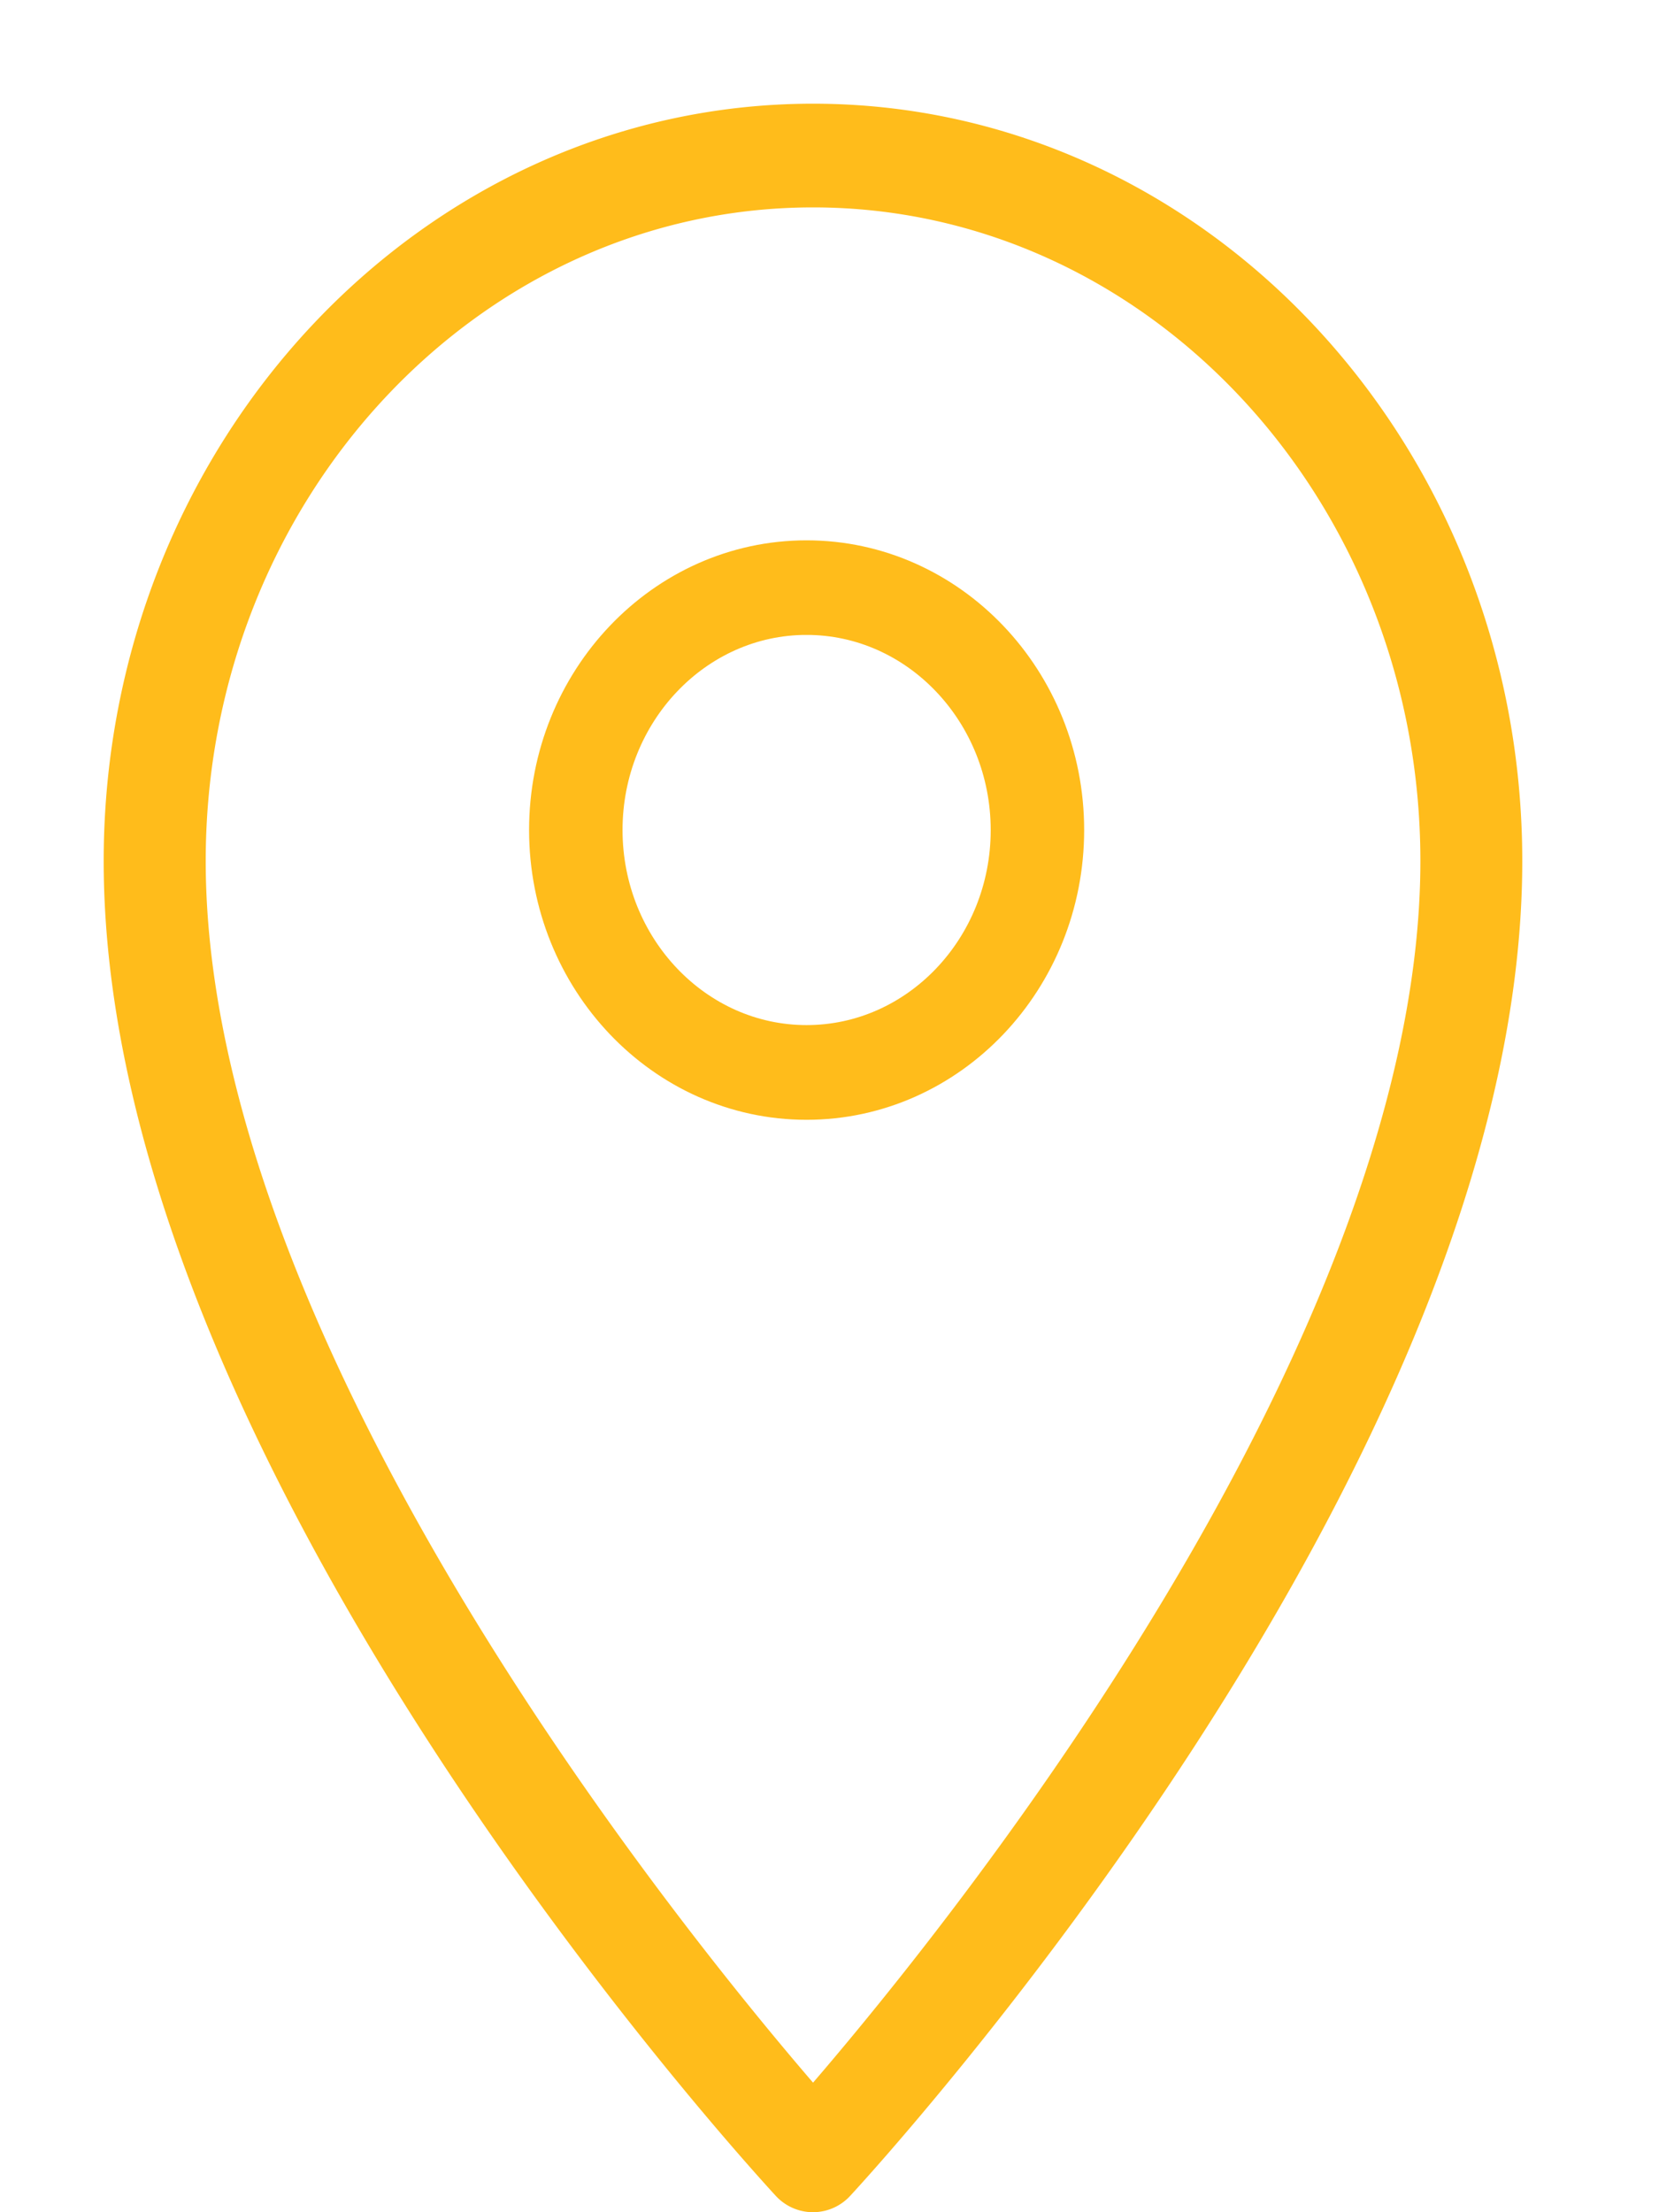
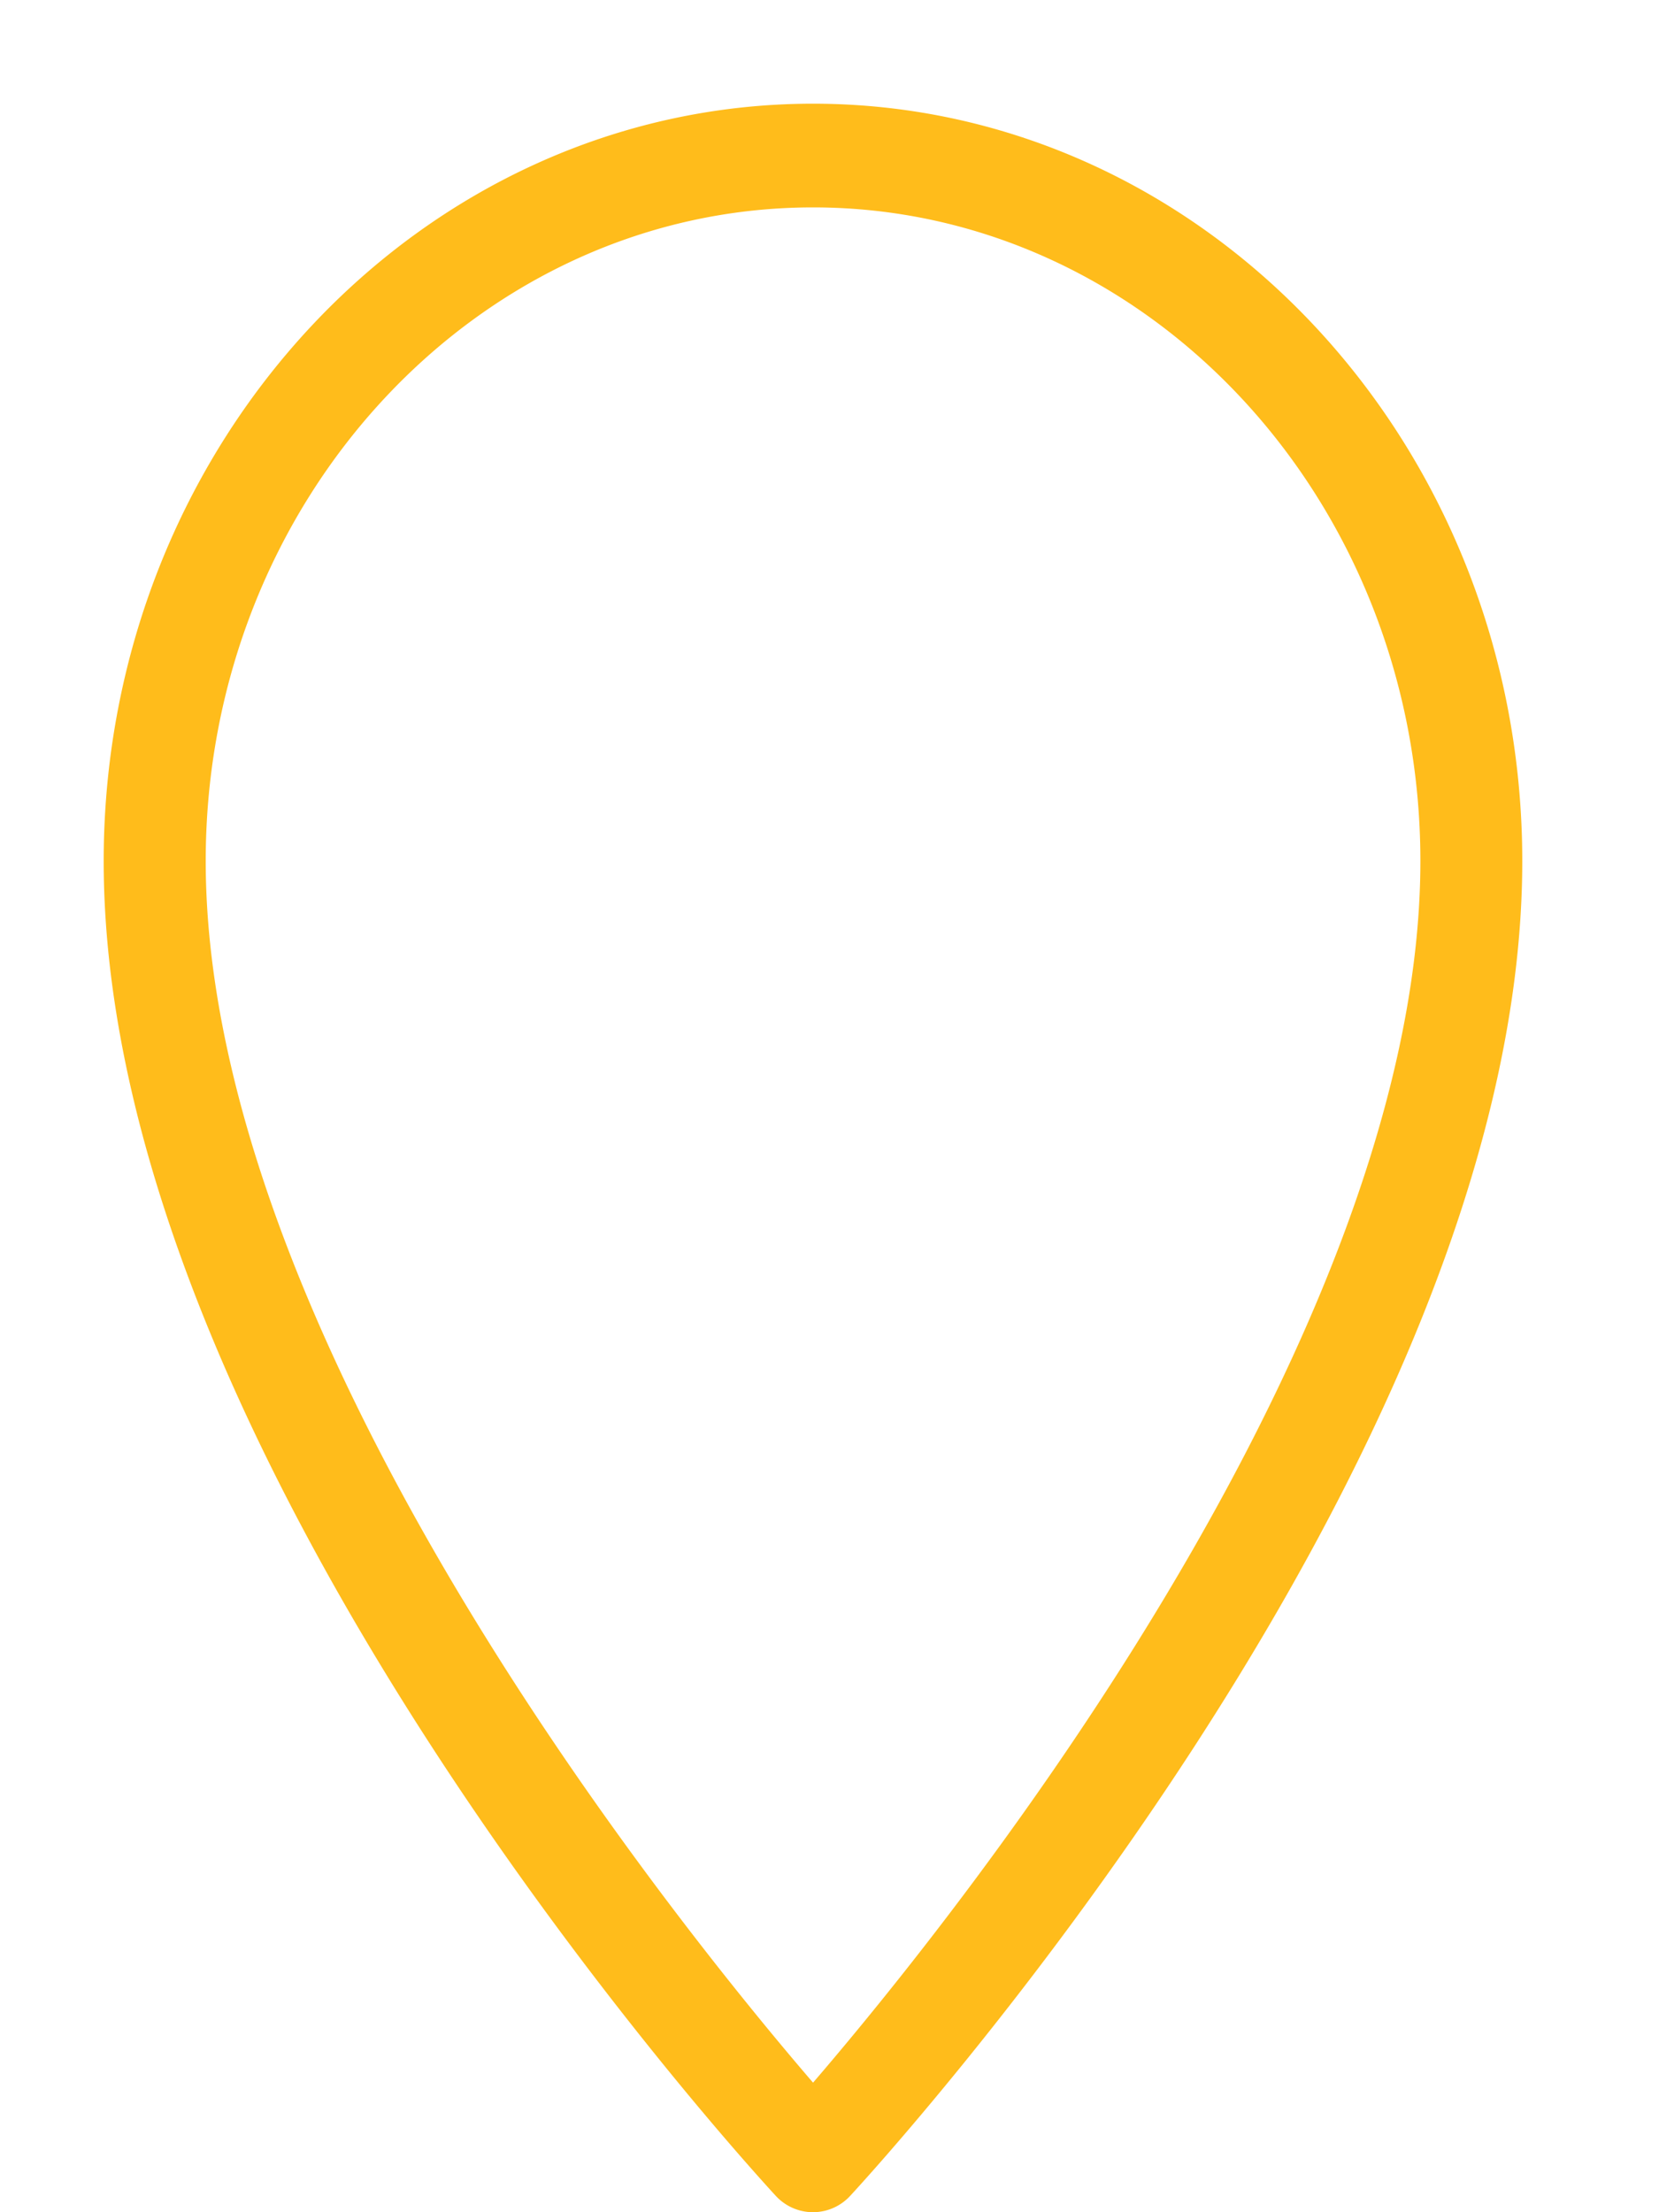
<svg xmlns="http://www.w3.org/2000/svg" width="12" height="16">
  <g fill="#FFBC1B" fill-rule="nonzero" stroke="#FFBC1B" stroke-width=".5">
    <path d="M5.881 15.75a.117.117 0 0 1-.086-.038C5.6 15.5 1 10.478 1 6.227 1 3.345 3.19 1 5.881 1c2.691 0 4.88 2.345 4.88 5.227 0 4.251-4.599 9.273-4.795 9.485a.117.117 0 0 1-.085.038zm0-14.5c-2.56 0-4.643 2.232-4.643 4.977 0 3.837 4.003 8.496 4.643 9.216.64-.72 4.643-5.379 4.643-9.216 0-2.745-2.083-4.977-4.643-4.977z" />
-     <path d="M5.834 7.849c-.969 0-1.757-.828-1.757-1.846 0-1.017.788-1.845 1.757-1.845.97 0 1.758.828 1.758 1.845 0 1.018-.788 1.846-1.758 1.846zm0-3.507c-.872 0-1.581.746-1.581 1.661 0 .916.71 1.661 1.581 1.661.873 0 1.582-.745 1.582-1.66 0-.916-.71-1.662-1.582-1.662z" />
  </g>
</svg>